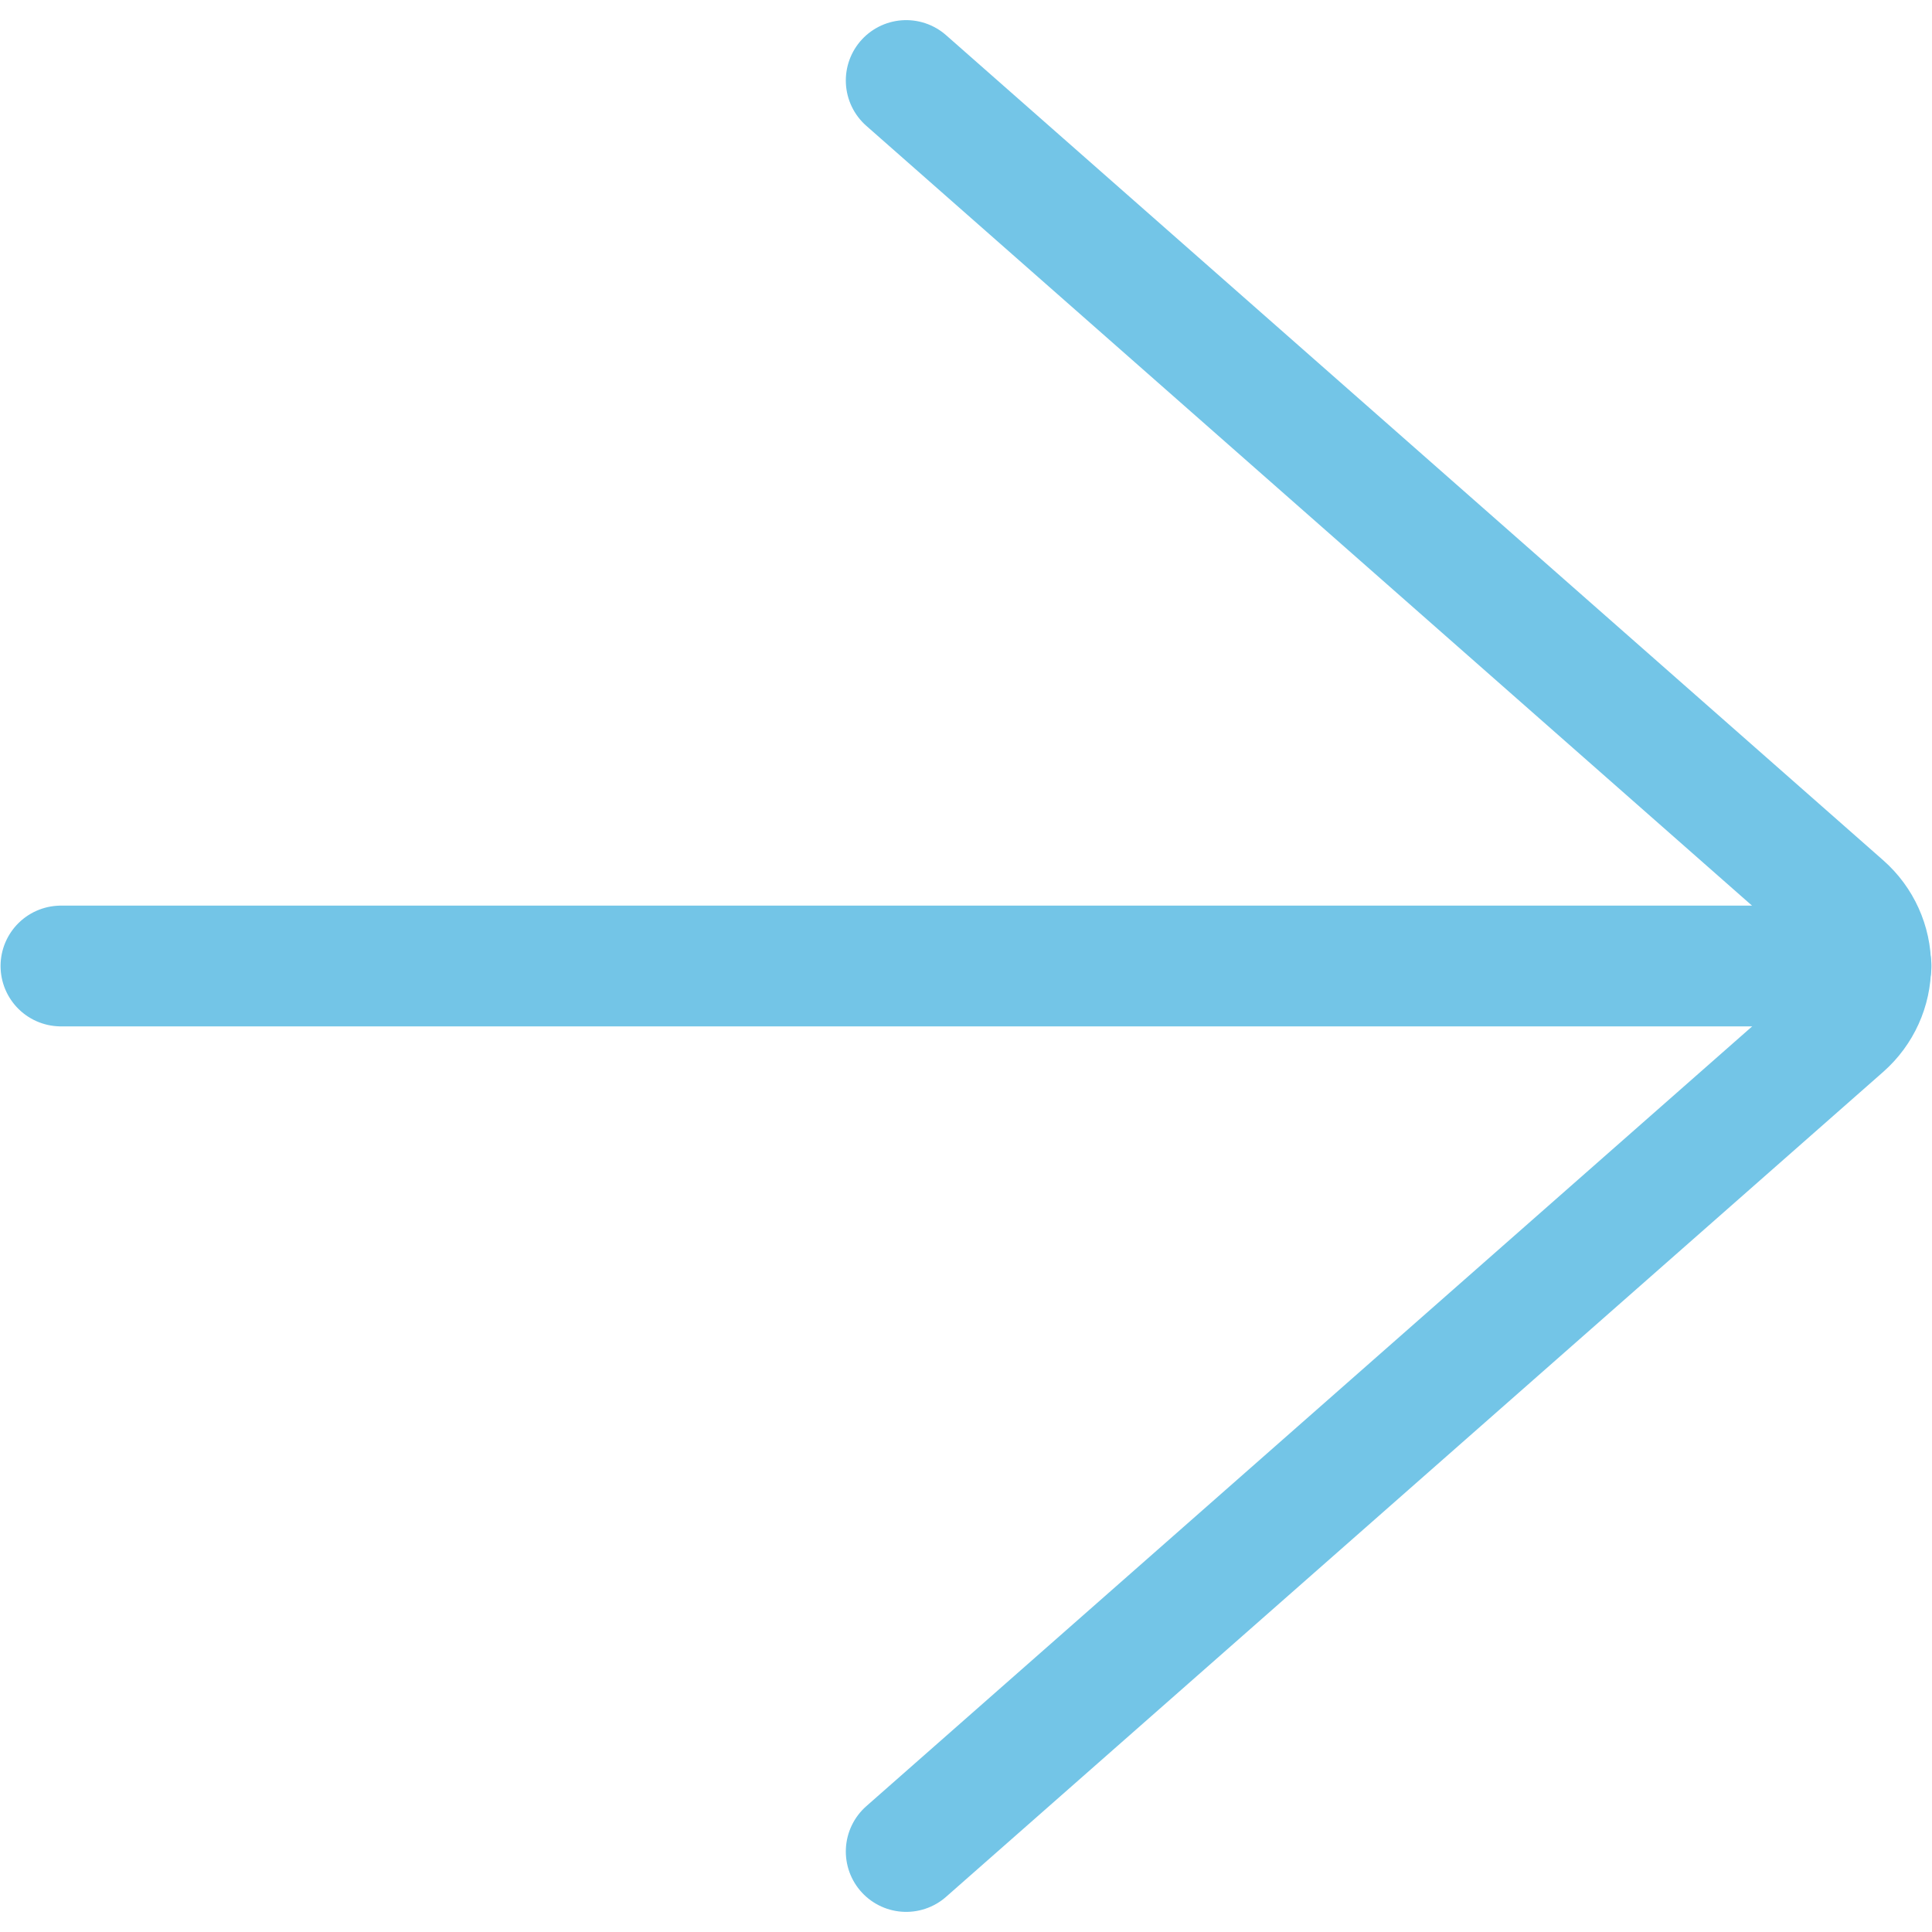
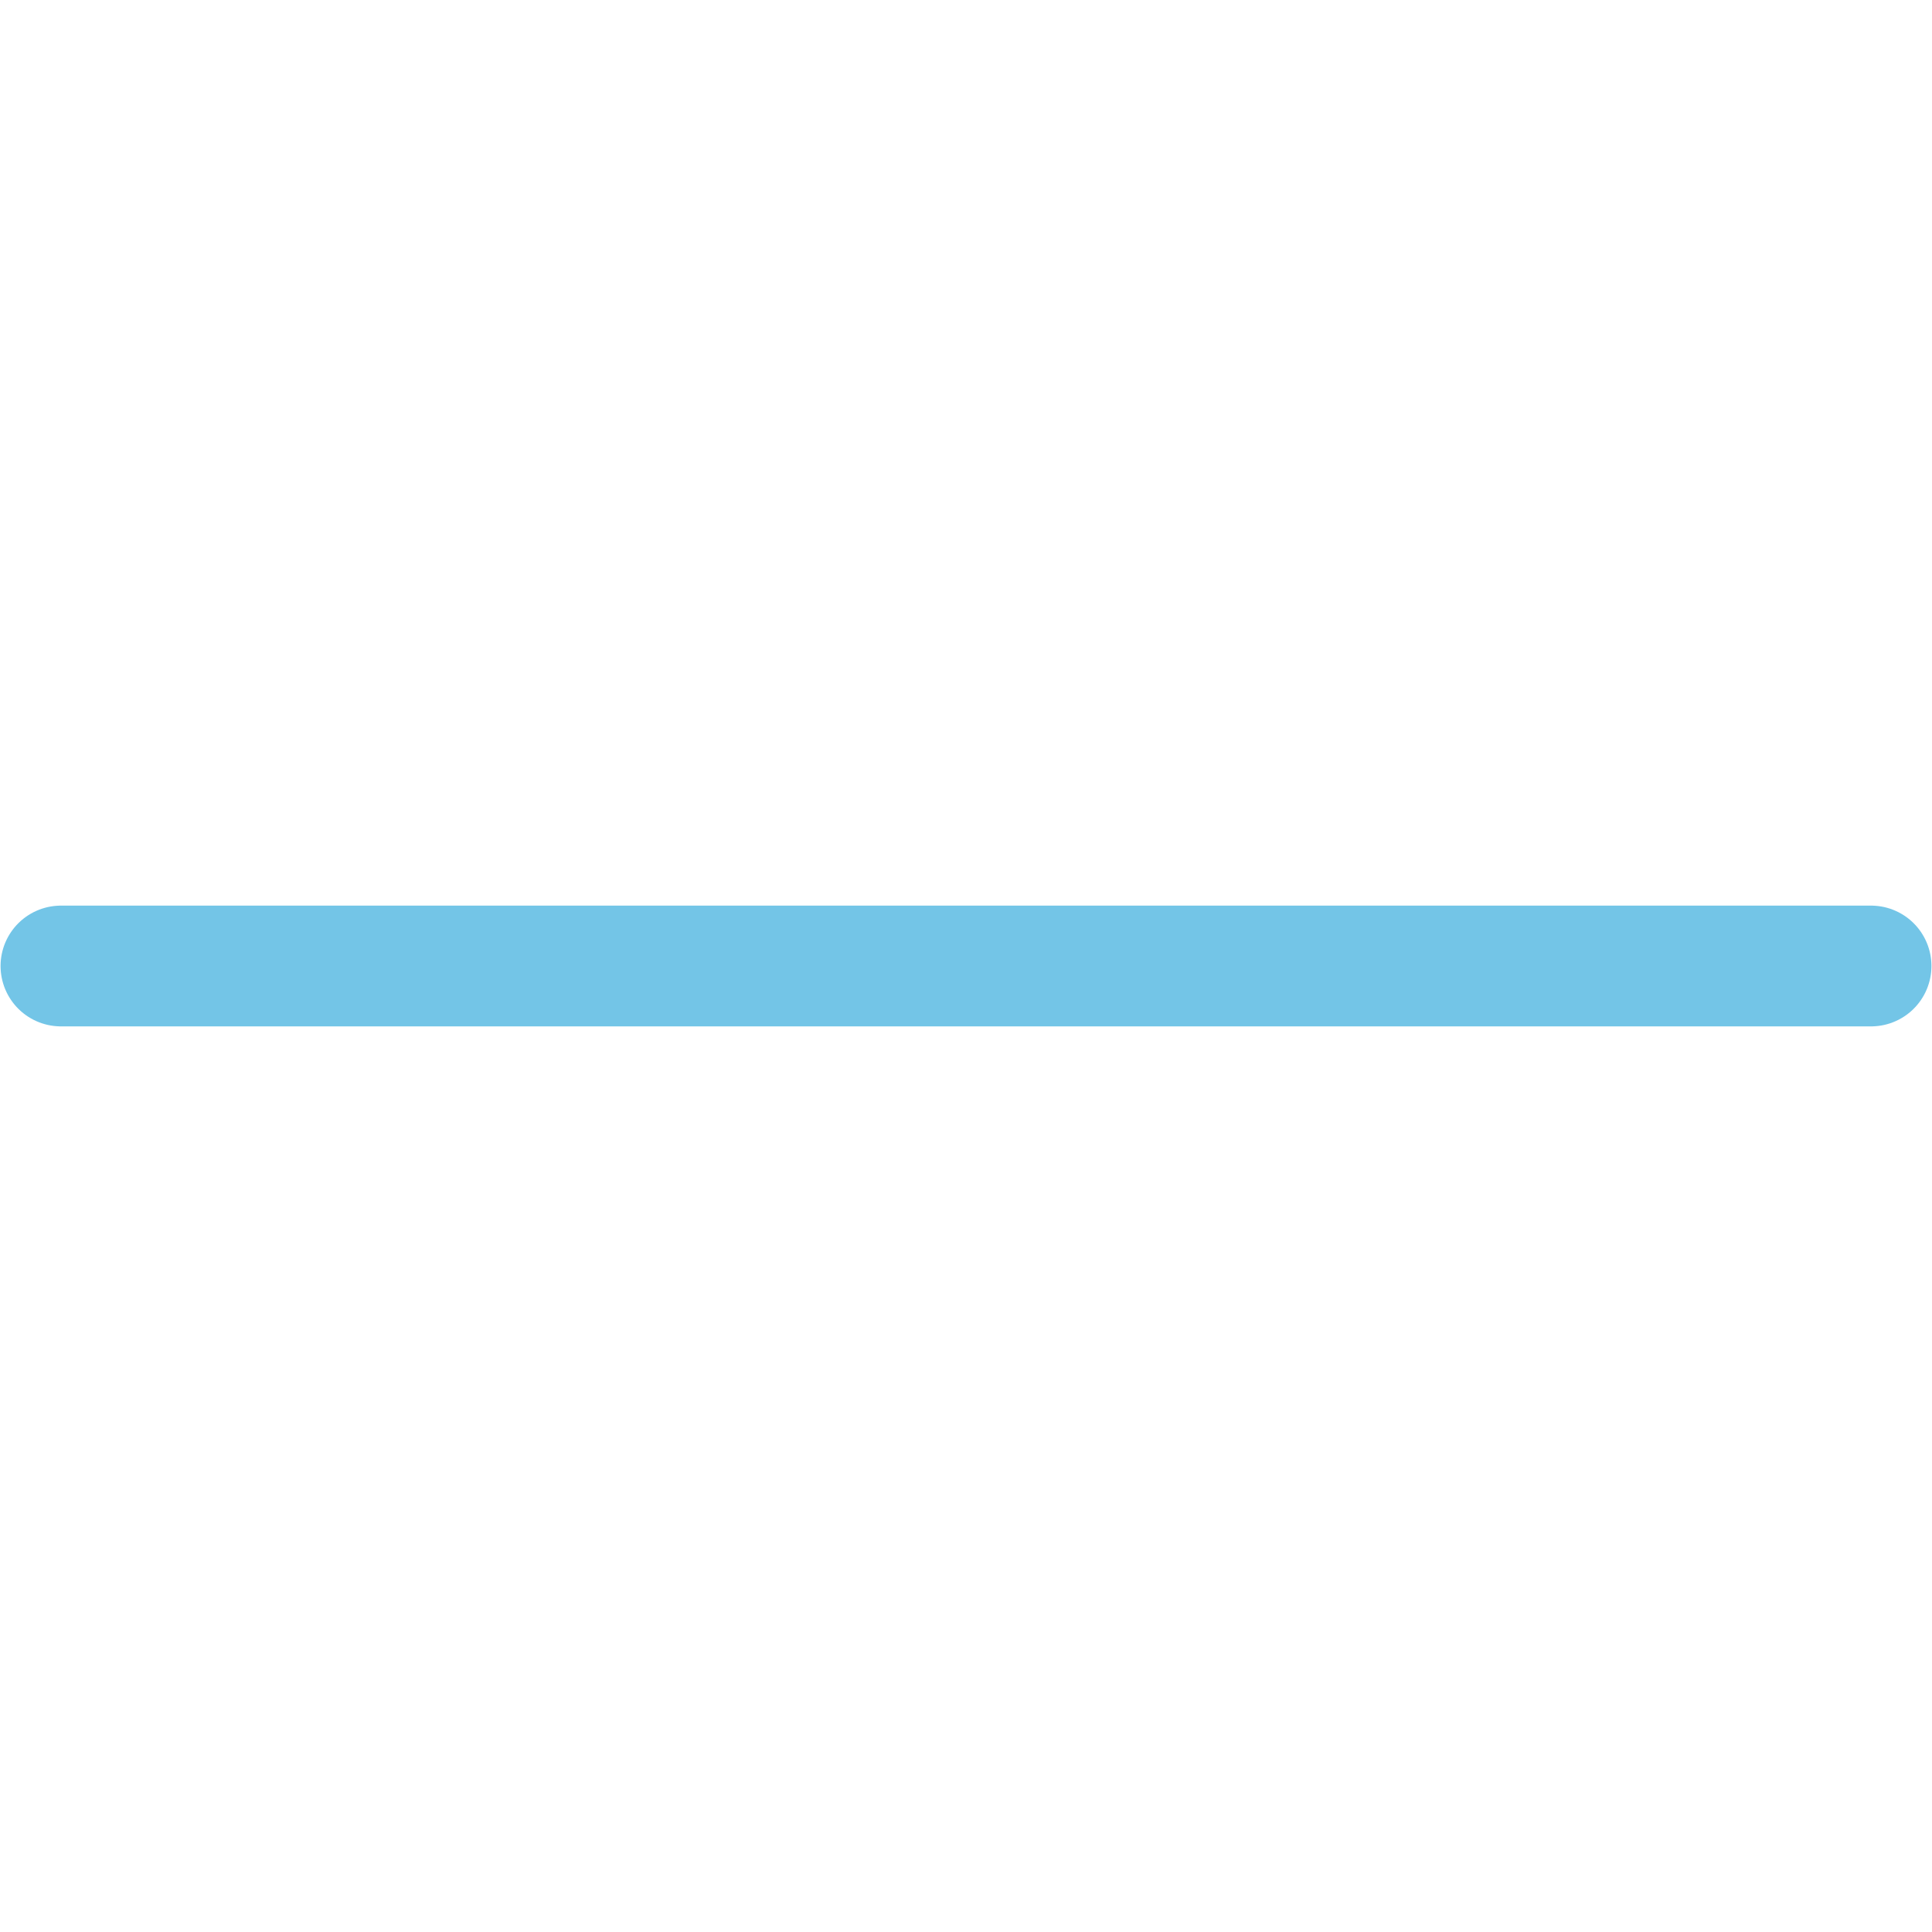
<svg xmlns="http://www.w3.org/2000/svg" width="24px" height="24px" viewBox="0 0 24 24" stroke="#73C5E7">
  <g stroke-width="1" fill="none" fill-rule="evenodd" stroke-linecap="round" stroke-linejoin="round">
    <g transform="translate(-330, -1892)">
      <g transform="translate(330, 1893)" stroke-width="1.5">
        <line x1="23.243" y1="11" x2="0.757" y2="11" />
-         <path d="M11.257,22 L22.9,11.751 C23.115,11.561 23.239,11.288 23.239,11.001 C23.239,10.714 23.115,10.441 22.9,10.251 L11.257,0" />
      </g>
    </g>
  </g>
</svg>